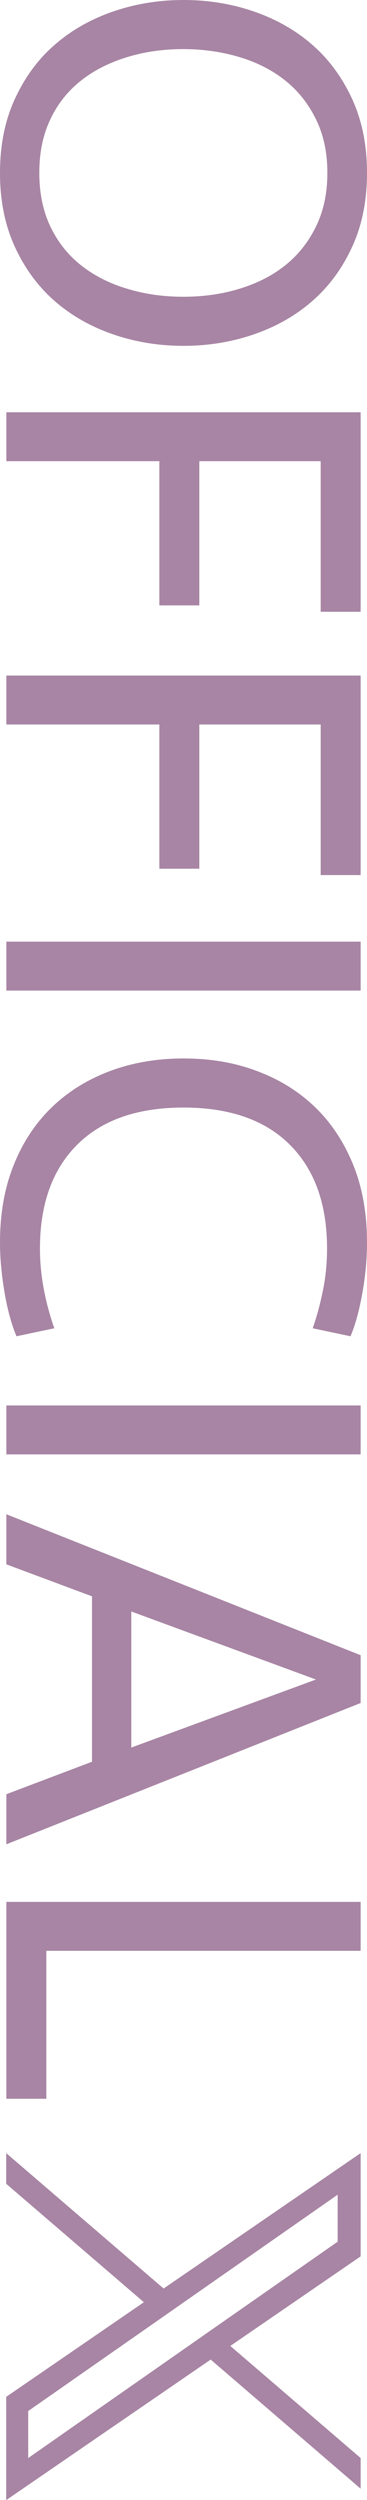
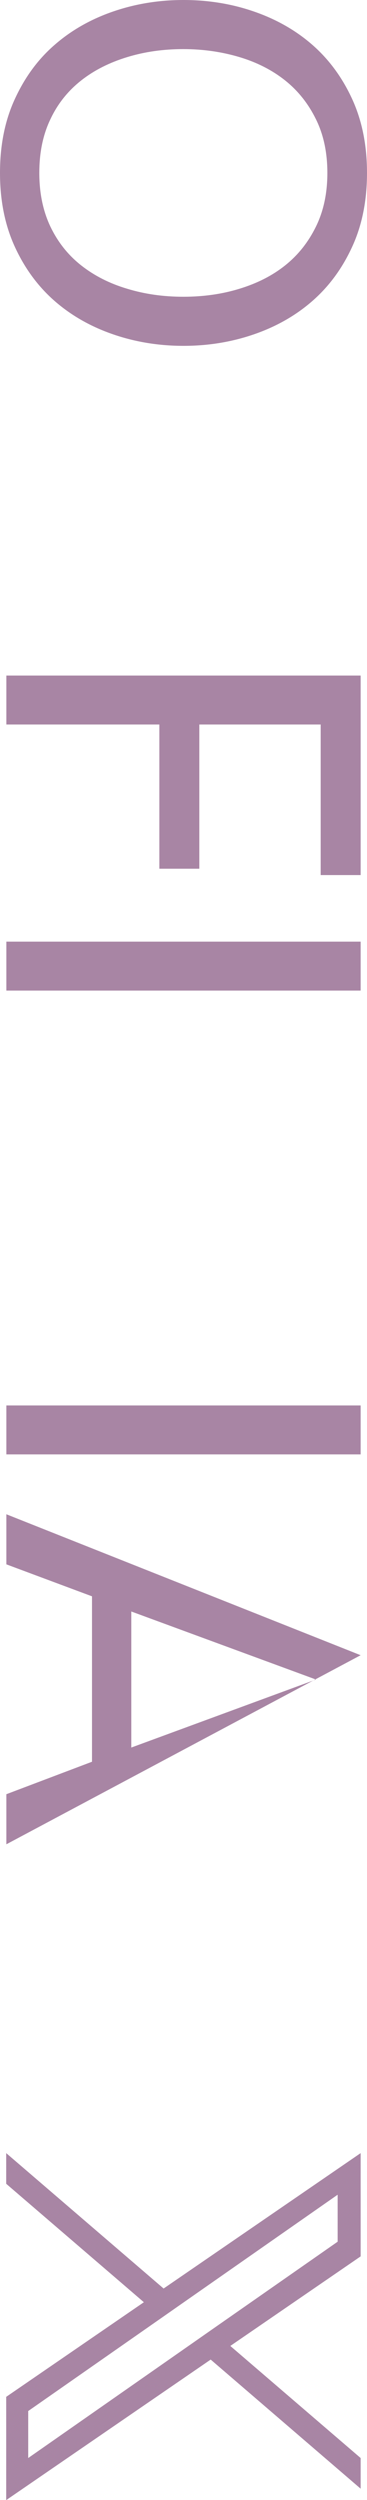
<svg xmlns="http://www.w3.org/2000/svg" id="_レイヤー_1" data-name="レイヤー 1" width="22.5" height="153.24" viewBox="0 0 22.5 153.24">
  <defs>
    <style>
      .cls-1 {
        fill: #a885a4;
      }
    </style>
  </defs>
  <path class="cls-1" d="M12.91,144.63l9.2,7.92v-1.88l-7.99-6.87,7.99-5.49v-6.33l-12.08,8.3L.38,131.98v1.88l8.44,7.26-8.44,5.8v6.33l12.53-8.61h0ZM9.93,142.06l1.2-.84,9.57-6.69v2.88l-7.73,5.4-1.2.84-10.04,7.02v-2.88l8.2-5.73h0Z" />
  <g>
    <path class="cls-1" d="M0,10.6c0-1.7.3-3.21.91-4.53.61-1.33,1.42-2.44,2.45-3.33,1.02-.89,2.22-1.57,3.59-2.04,1.37-.47,2.8-.7,4.3-.7s2.94.23,4.3.7c1.37.47,2.57,1.15,3.59,2.04,1.02.89,1.84,2,2.45,3.33.61,1.33.91,2.84.91,4.53s-.3,3.21-.91,4.53c-.61,1.33-1.42,2.43-2.45,3.33-1.02.89-2.22,1.57-3.59,2.04-1.37.47-2.8.7-4.3.7s-2.93-.23-4.3-.7c-1.37-.47-2.57-1.15-3.59-2.04-1.02-.89-1.84-2-2.45-3.33-.61-1.33-.91-2.84-.91-4.53ZM2.41,10.6c0,1.24.23,2.34.68,3.29.46.96,1.09,1.75,1.89,2.38.8.63,1.74,1.11,2.82,1.43,1.08.33,2.22.49,3.44.49s2.37-.16,3.44-.49c1.08-.33,2.01-.8,2.8-1.43s1.42-1.42,1.89-2.38c.47-.96.7-2.05.7-3.29s-.23-2.34-.7-3.29c-.47-.96-1.1-1.75-1.89-2.38-.79-.63-1.73-1.11-2.8-1.43s-2.22-.49-3.44-.49-2.36.16-3.44.49c-1.08.33-2.02.8-2.82,1.43-.8.63-1.44,1.42-1.89,2.38-.46.96-.68,2.05-.68,3.29Z" />
-     <path class="cls-1" d="M.39,25.27h21.72v12.23h-2.45v-9.23h-7.44v8.84h-2.45v-8.84H.39v-3Z" />
    <path class="cls-1" d="M.39,41.41h21.72v12.23h-2.45v-9.23h-7.44v8.84h-2.45v-8.84H.39v-3Z" />
    <path class="cls-1" d="M.39,60.72v-3h21.72v3H.39Z" />
-     <path class="cls-1" d="M22.5,76.17c0,.98-.09,2-.28,3.07s-.43,1.96-.73,2.67l-2.32-.49c.26-.74.47-1.53.64-2.38s.24-1.68.24-2.51c0-2.72-.76-4.84-2.28-6.36-1.52-1.52-3.7-2.28-6.52-2.28s-5,.76-6.52,2.28c-1.52,1.52-2.28,3.64-2.28,6.36,0,.83.08,1.66.24,2.51s.38,1.64.64,2.38l-2.32.49c-.3-.72-.55-1.61-.73-2.67-.18-1.07-.28-2.09-.28-3.07,0-1.78.28-3.38.85-4.78.56-1.4,1.35-2.58,2.35-3.54,1-.96,2.19-1.69,3.55-2.2,1.37-.51,2.87-.77,4.5-.77s3.13.25,4.5.77c1.37.51,2.55,1.24,3.55,2.2,1,.96,1.78,2.14,2.35,3.54.57,1.4.85,2.99.85,4.78Z" />
    <path class="cls-1" d="M.39,89.15v-3h21.72v3H.39Z" />
-     <path class="cls-1" d="M.39,113.05v-3.07l5.25-1.99v-10.14l-5.25-1.96v-3.07l21.72,8.64v2.93L.39,113.05ZM8.05,98.77v8.35l11.32-4.17-11.32-4.17Z" />
-     <path class="cls-1" d="M22.11,119.58H2.84v9.07H.39v-12.07h21.72v3Z" />
+     <path class="cls-1" d="M.39,113.05v-3.07l5.25-1.99v-10.14l-5.25-1.96v-3.07l21.72,8.64L.39,113.05ZM8.05,98.77v8.35l11.32-4.17-11.32-4.17Z" />
  </g>
</svg>